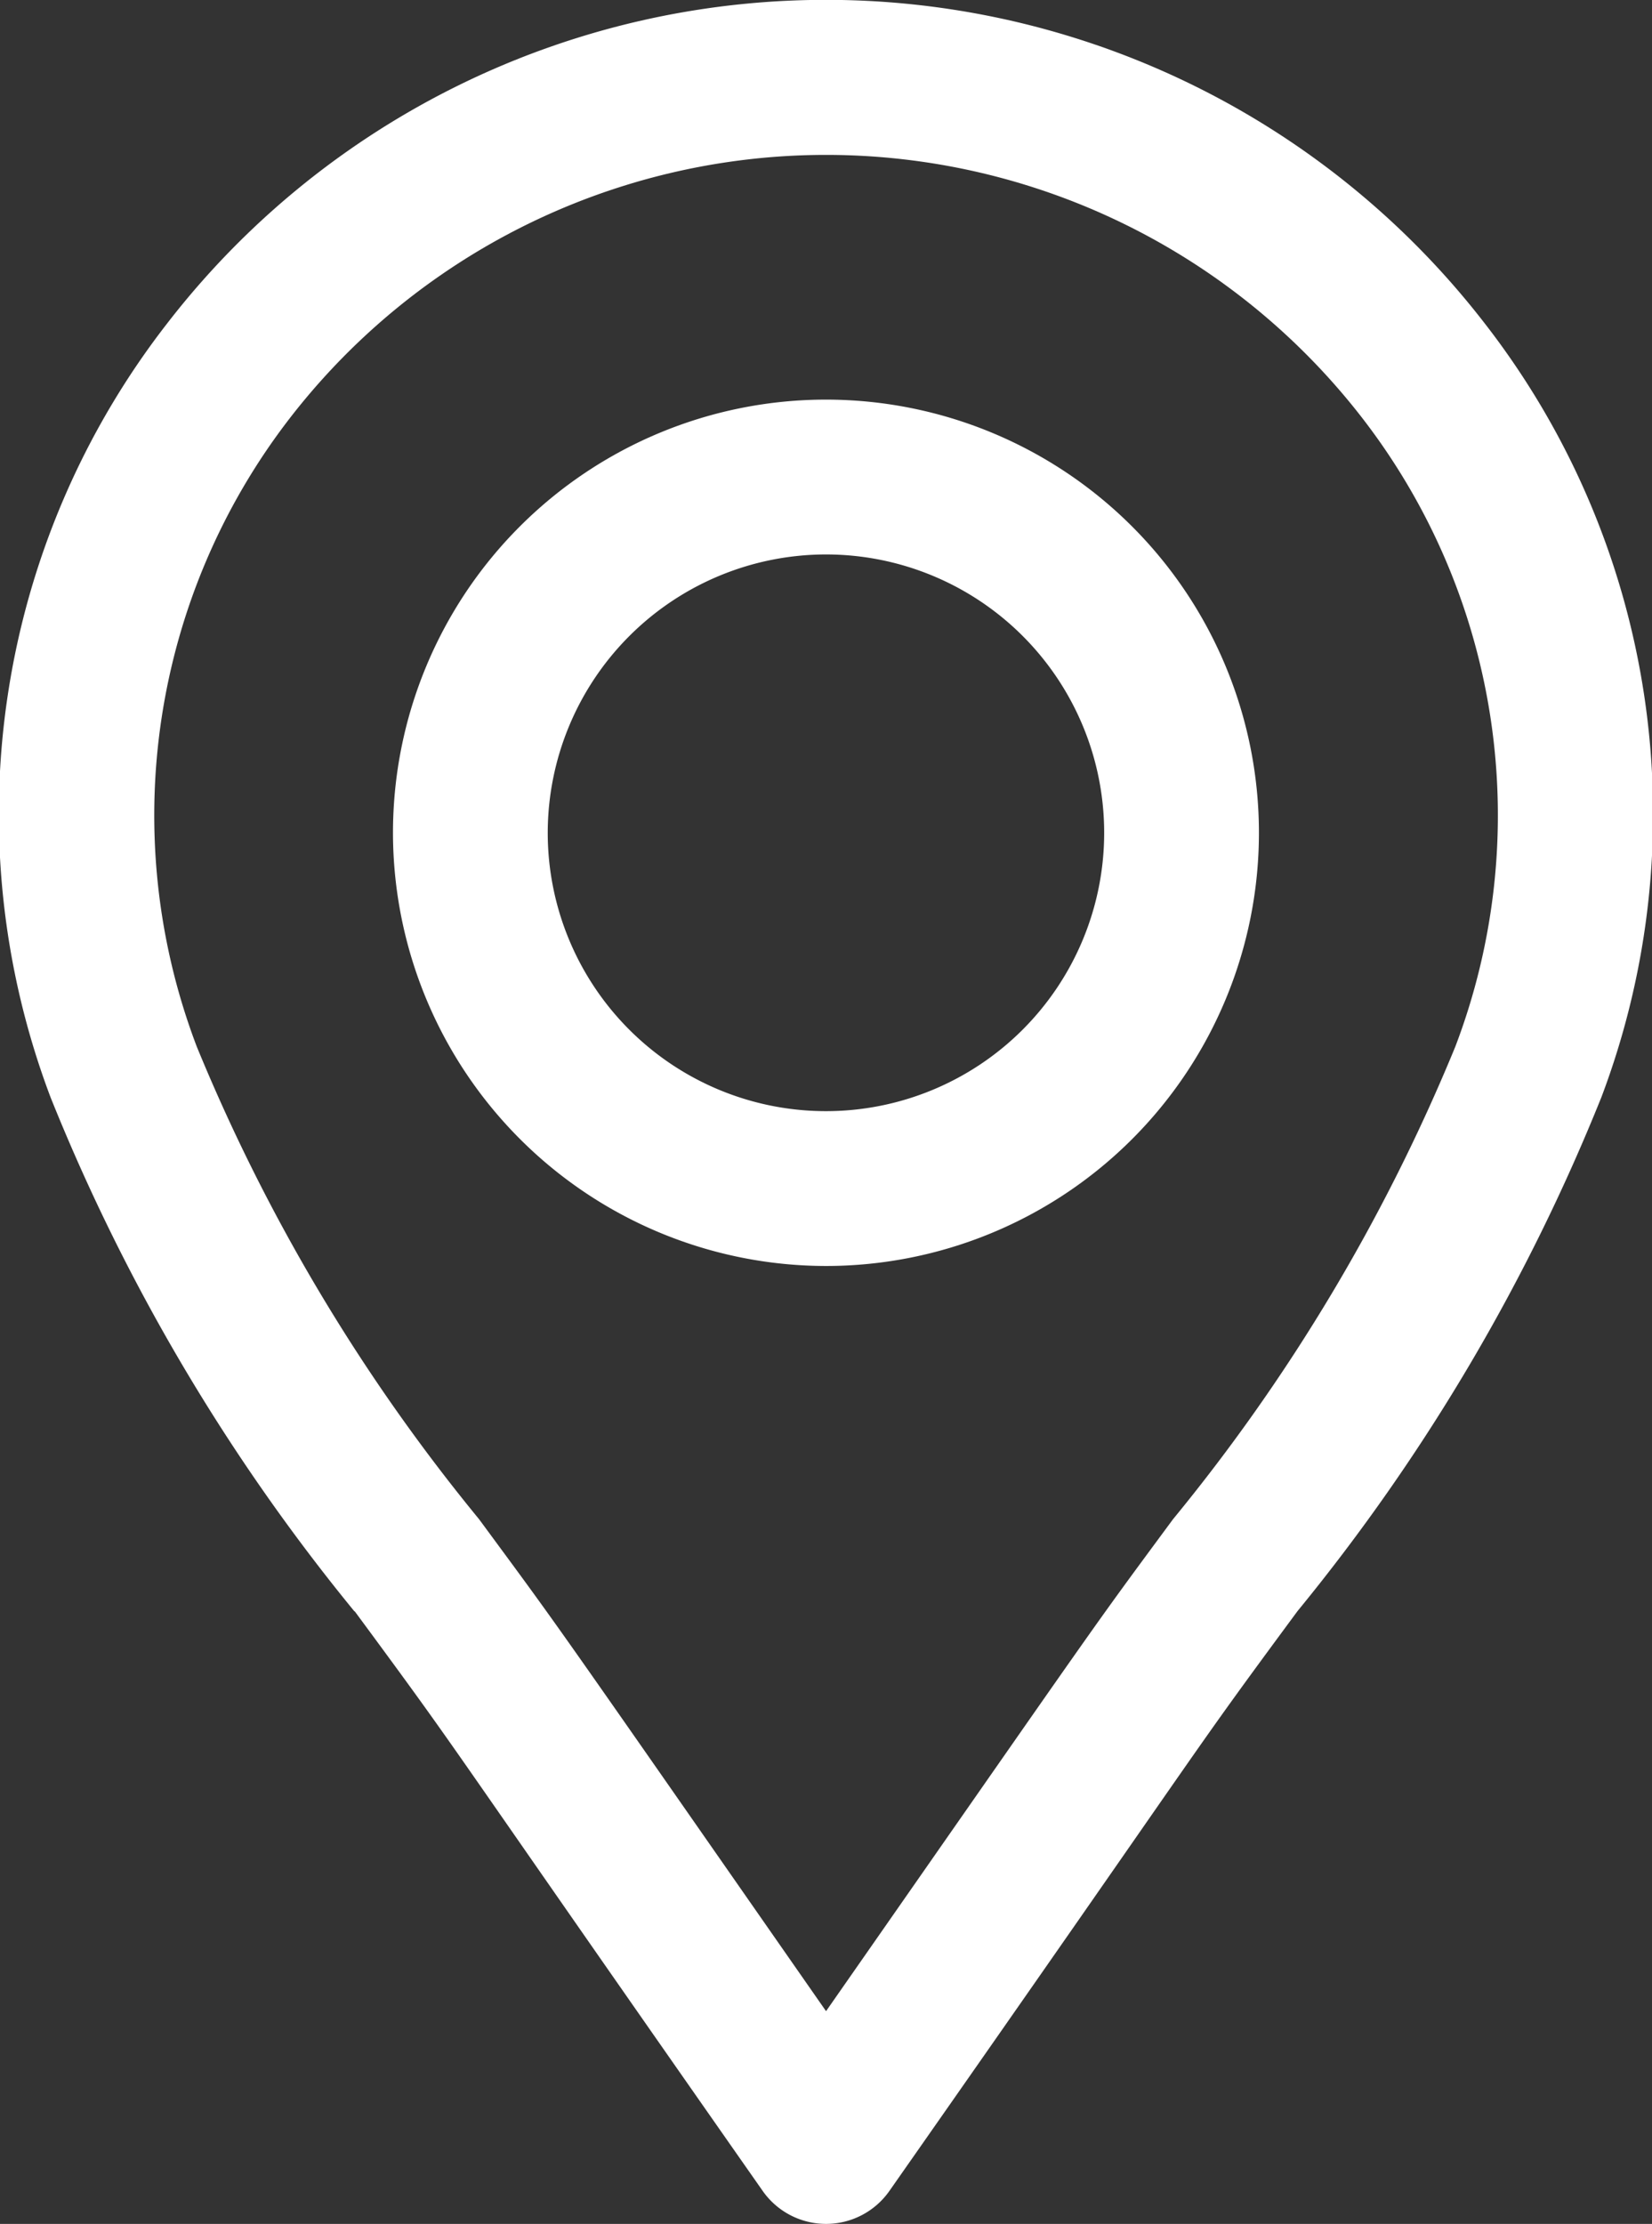
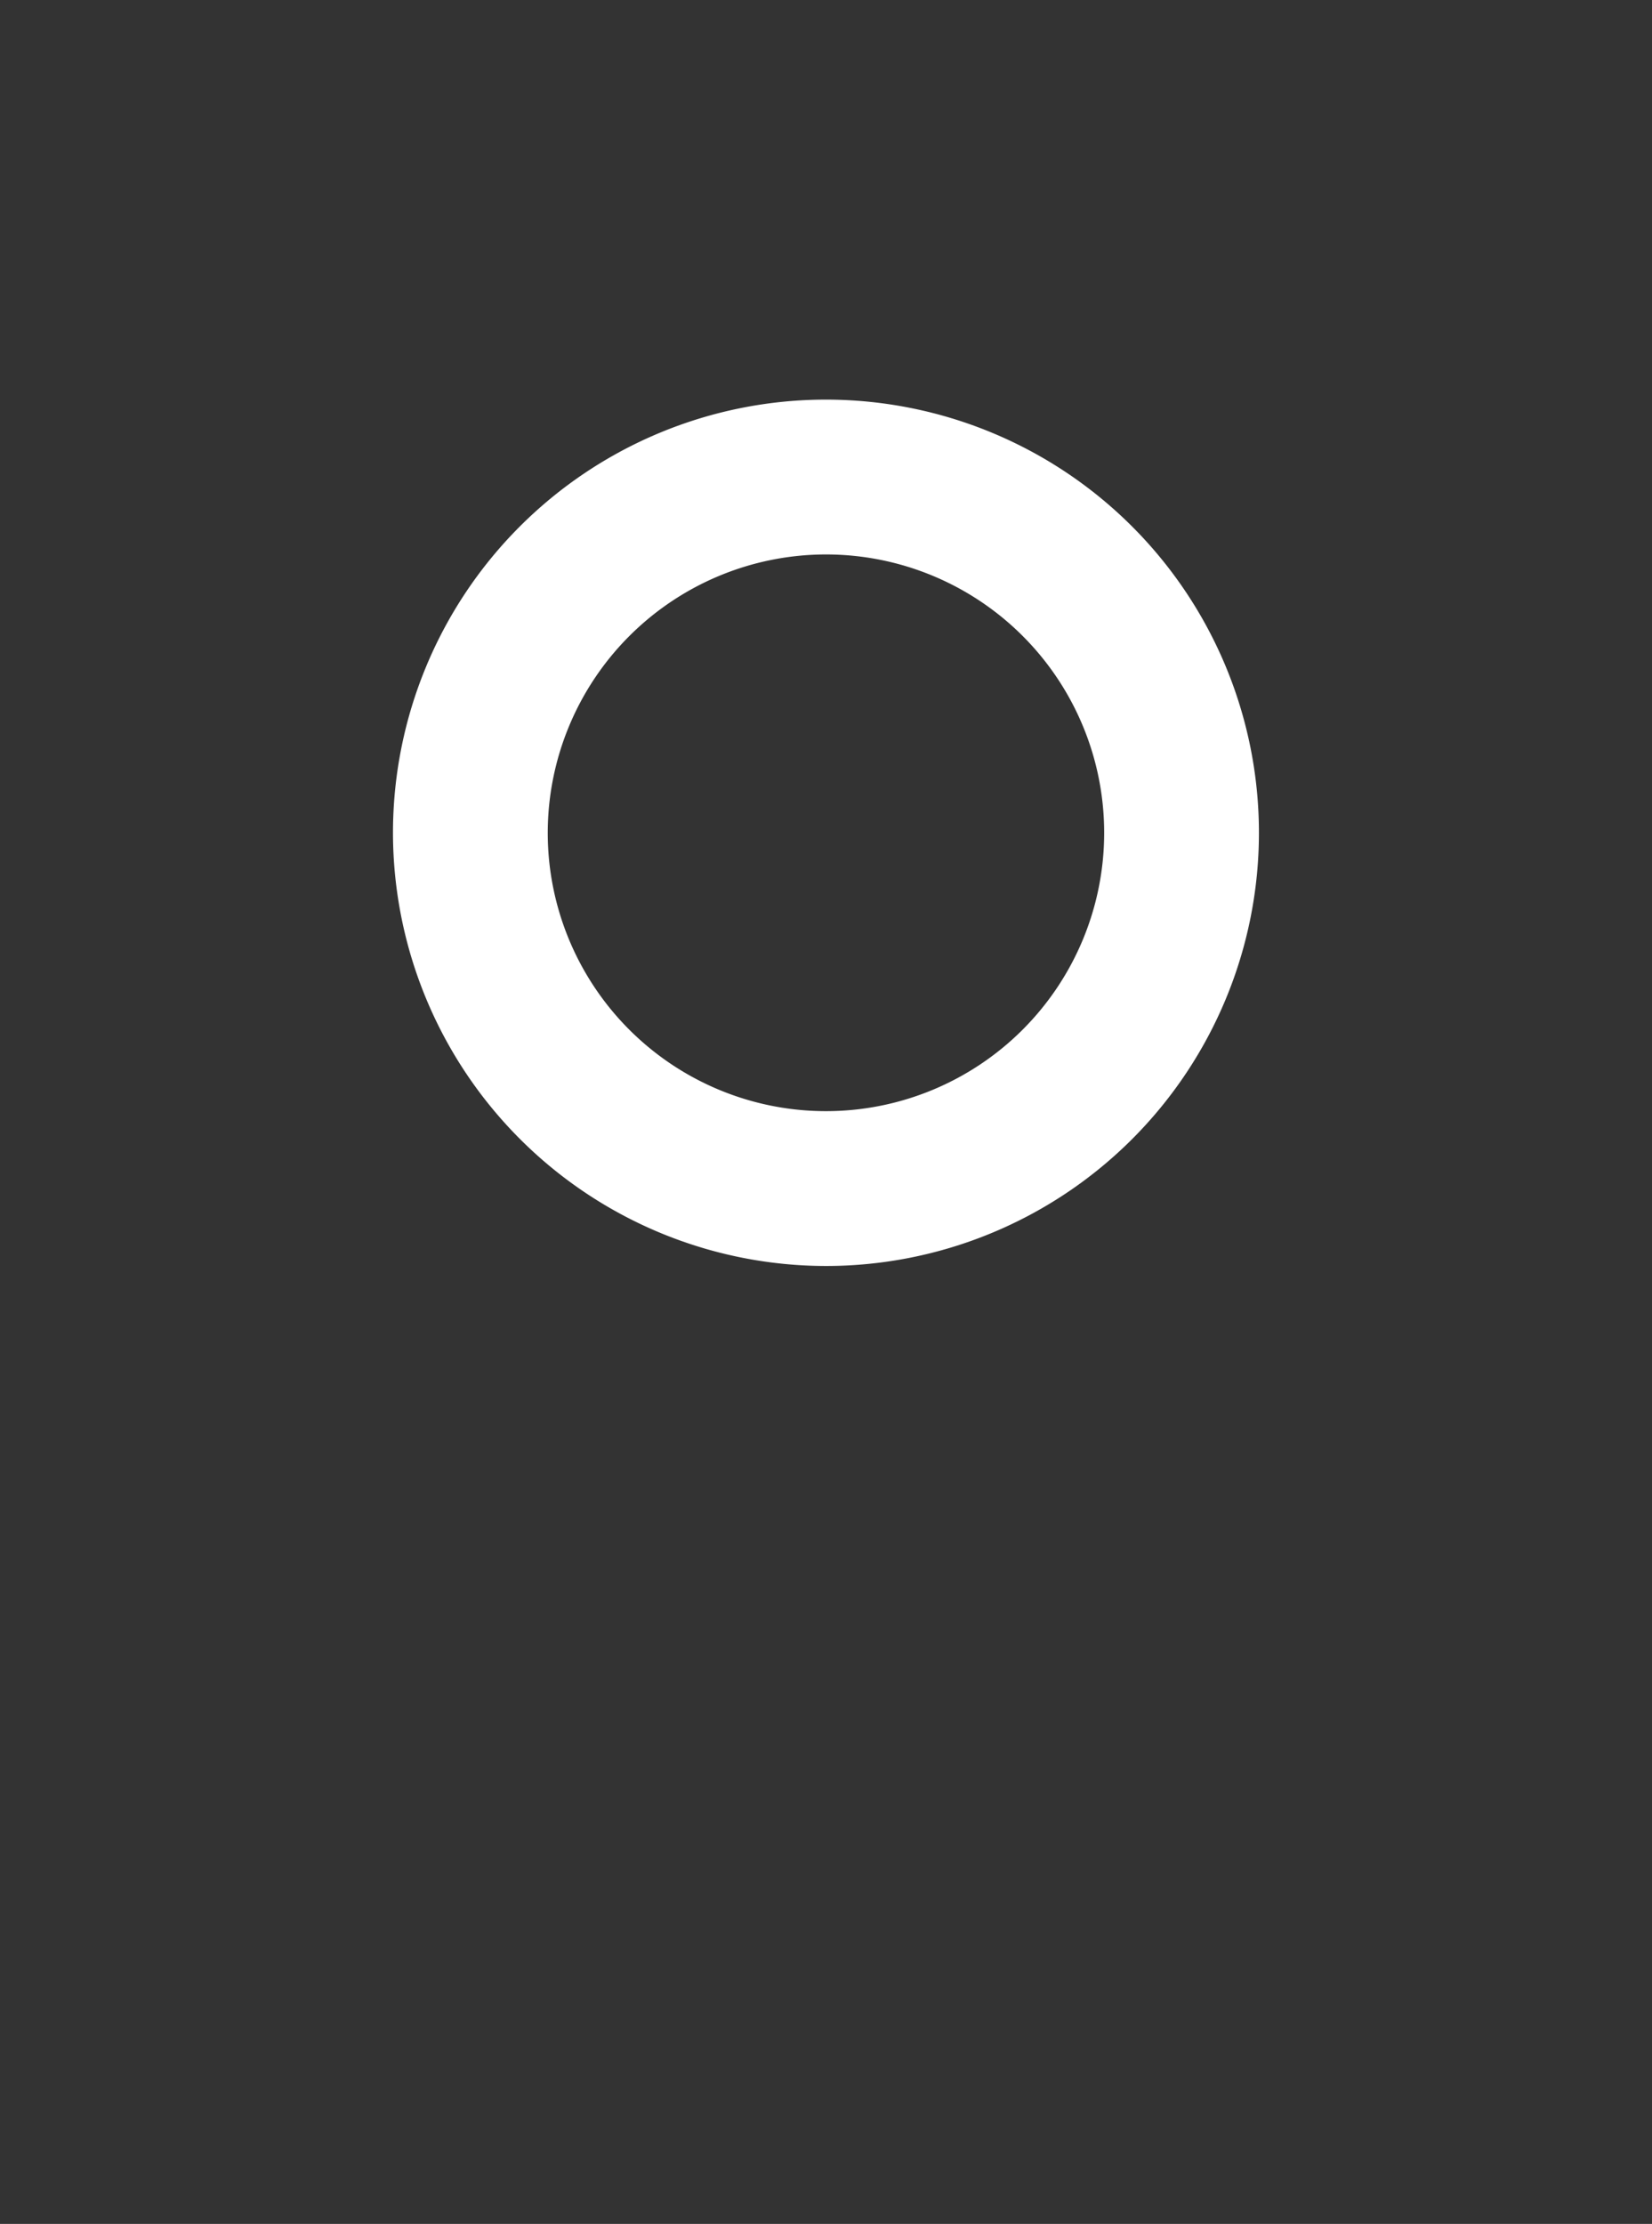
<svg xmlns="http://www.w3.org/2000/svg" width="17.677" height="23.785" viewBox="0 0 17.677 23.785">
  <rect x="0" y="0" width="17.677" height="23.785" fill="#333333" stroke="none" />
  <defs>
    <clipPath id="clip-path">
      <rect id="Rectangle_298" data-name="Rectangle 298" width="17.677" height="23.785" fill="#fff" />
    </clipPath>
  </defs>
  <g id="Group_179" data-name="Group 179" clip-path="url(#clip-path)">
    <path id="Path_101" data-name="Path 101" d="M18.089,22.941a4.633,4.633,0,1,0-4.633-4.633,4.638,4.638,0,0,0,4.633,4.633m0-7.61a2.977,2.977,0,1,1-2.977,2.977,2.98,2.98,0,0,1,2.977-2.977" transform="translate(-9.251 -9.401)" fill="#fff" />
-     <path id="Path_102" data-name="Path 102" d="M3.794,17.231c1.255,1.7.751,1.038,4.366,6.2a.828.828,0,0,0,1.358,0c3.632-5.186,3.132-4.529,4.366-6.2a21.066,21.066,0,0,0,3.253-5.5A8.553,8.553,0,0,0,15.888,3.46a8.91,8.91,0,0,0-14.1,0A8.553,8.553,0,0,0,.541,11.736a21.061,21.061,0,0,0,3.253,5.5M3.1,4.474a7.255,7.255,0,0,1,11.479,0h0a6.946,6.946,0,0,1,.993,6.721,19.839,19.839,0,0,1-3.02,5.053c-.916,1.24-.642.861-3.713,5.262-3.068-4.4-2.8-4.023-3.713-5.262a19.839,19.839,0,0,1-3.02-5.053A6.947,6.947,0,0,1,3.1,4.474" transform="translate(0 0)" fill="#fff" />
-     <path id="Path_103" data-name="Path 103" d="M14.315,66.626" transform="translate(-9.841 -45.804)" fill="#fff" />
  </g>
</svg>